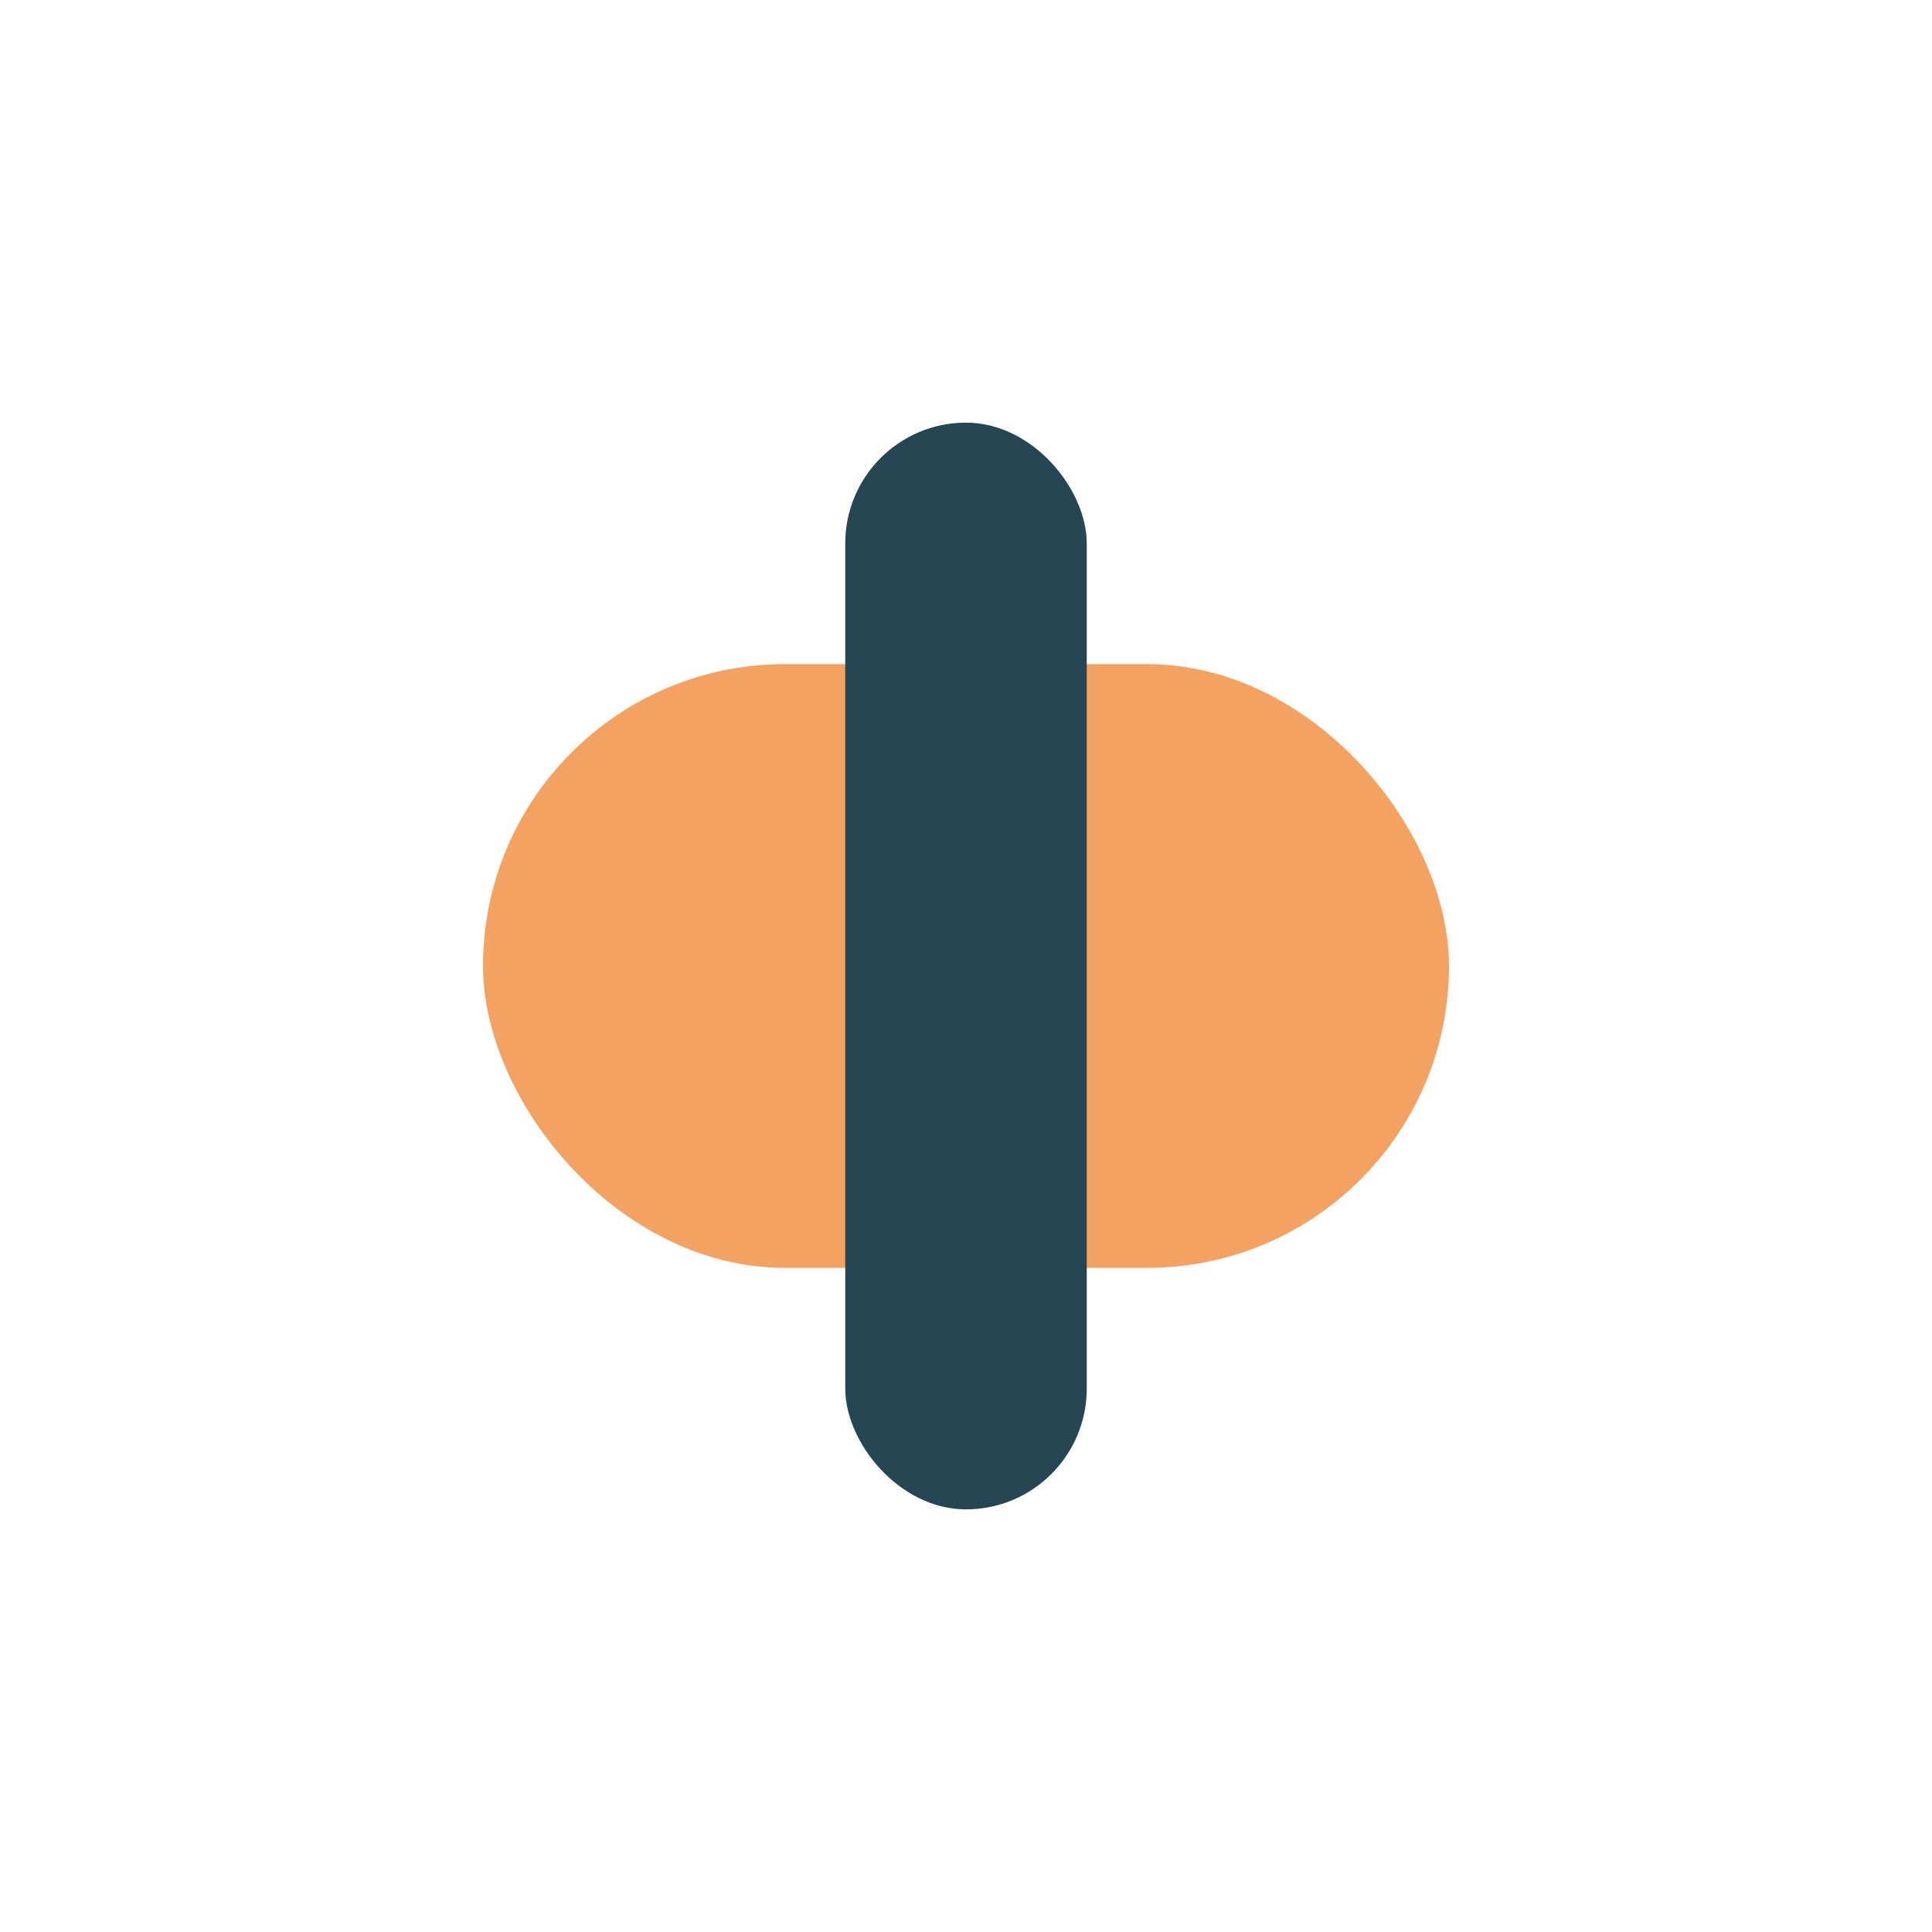
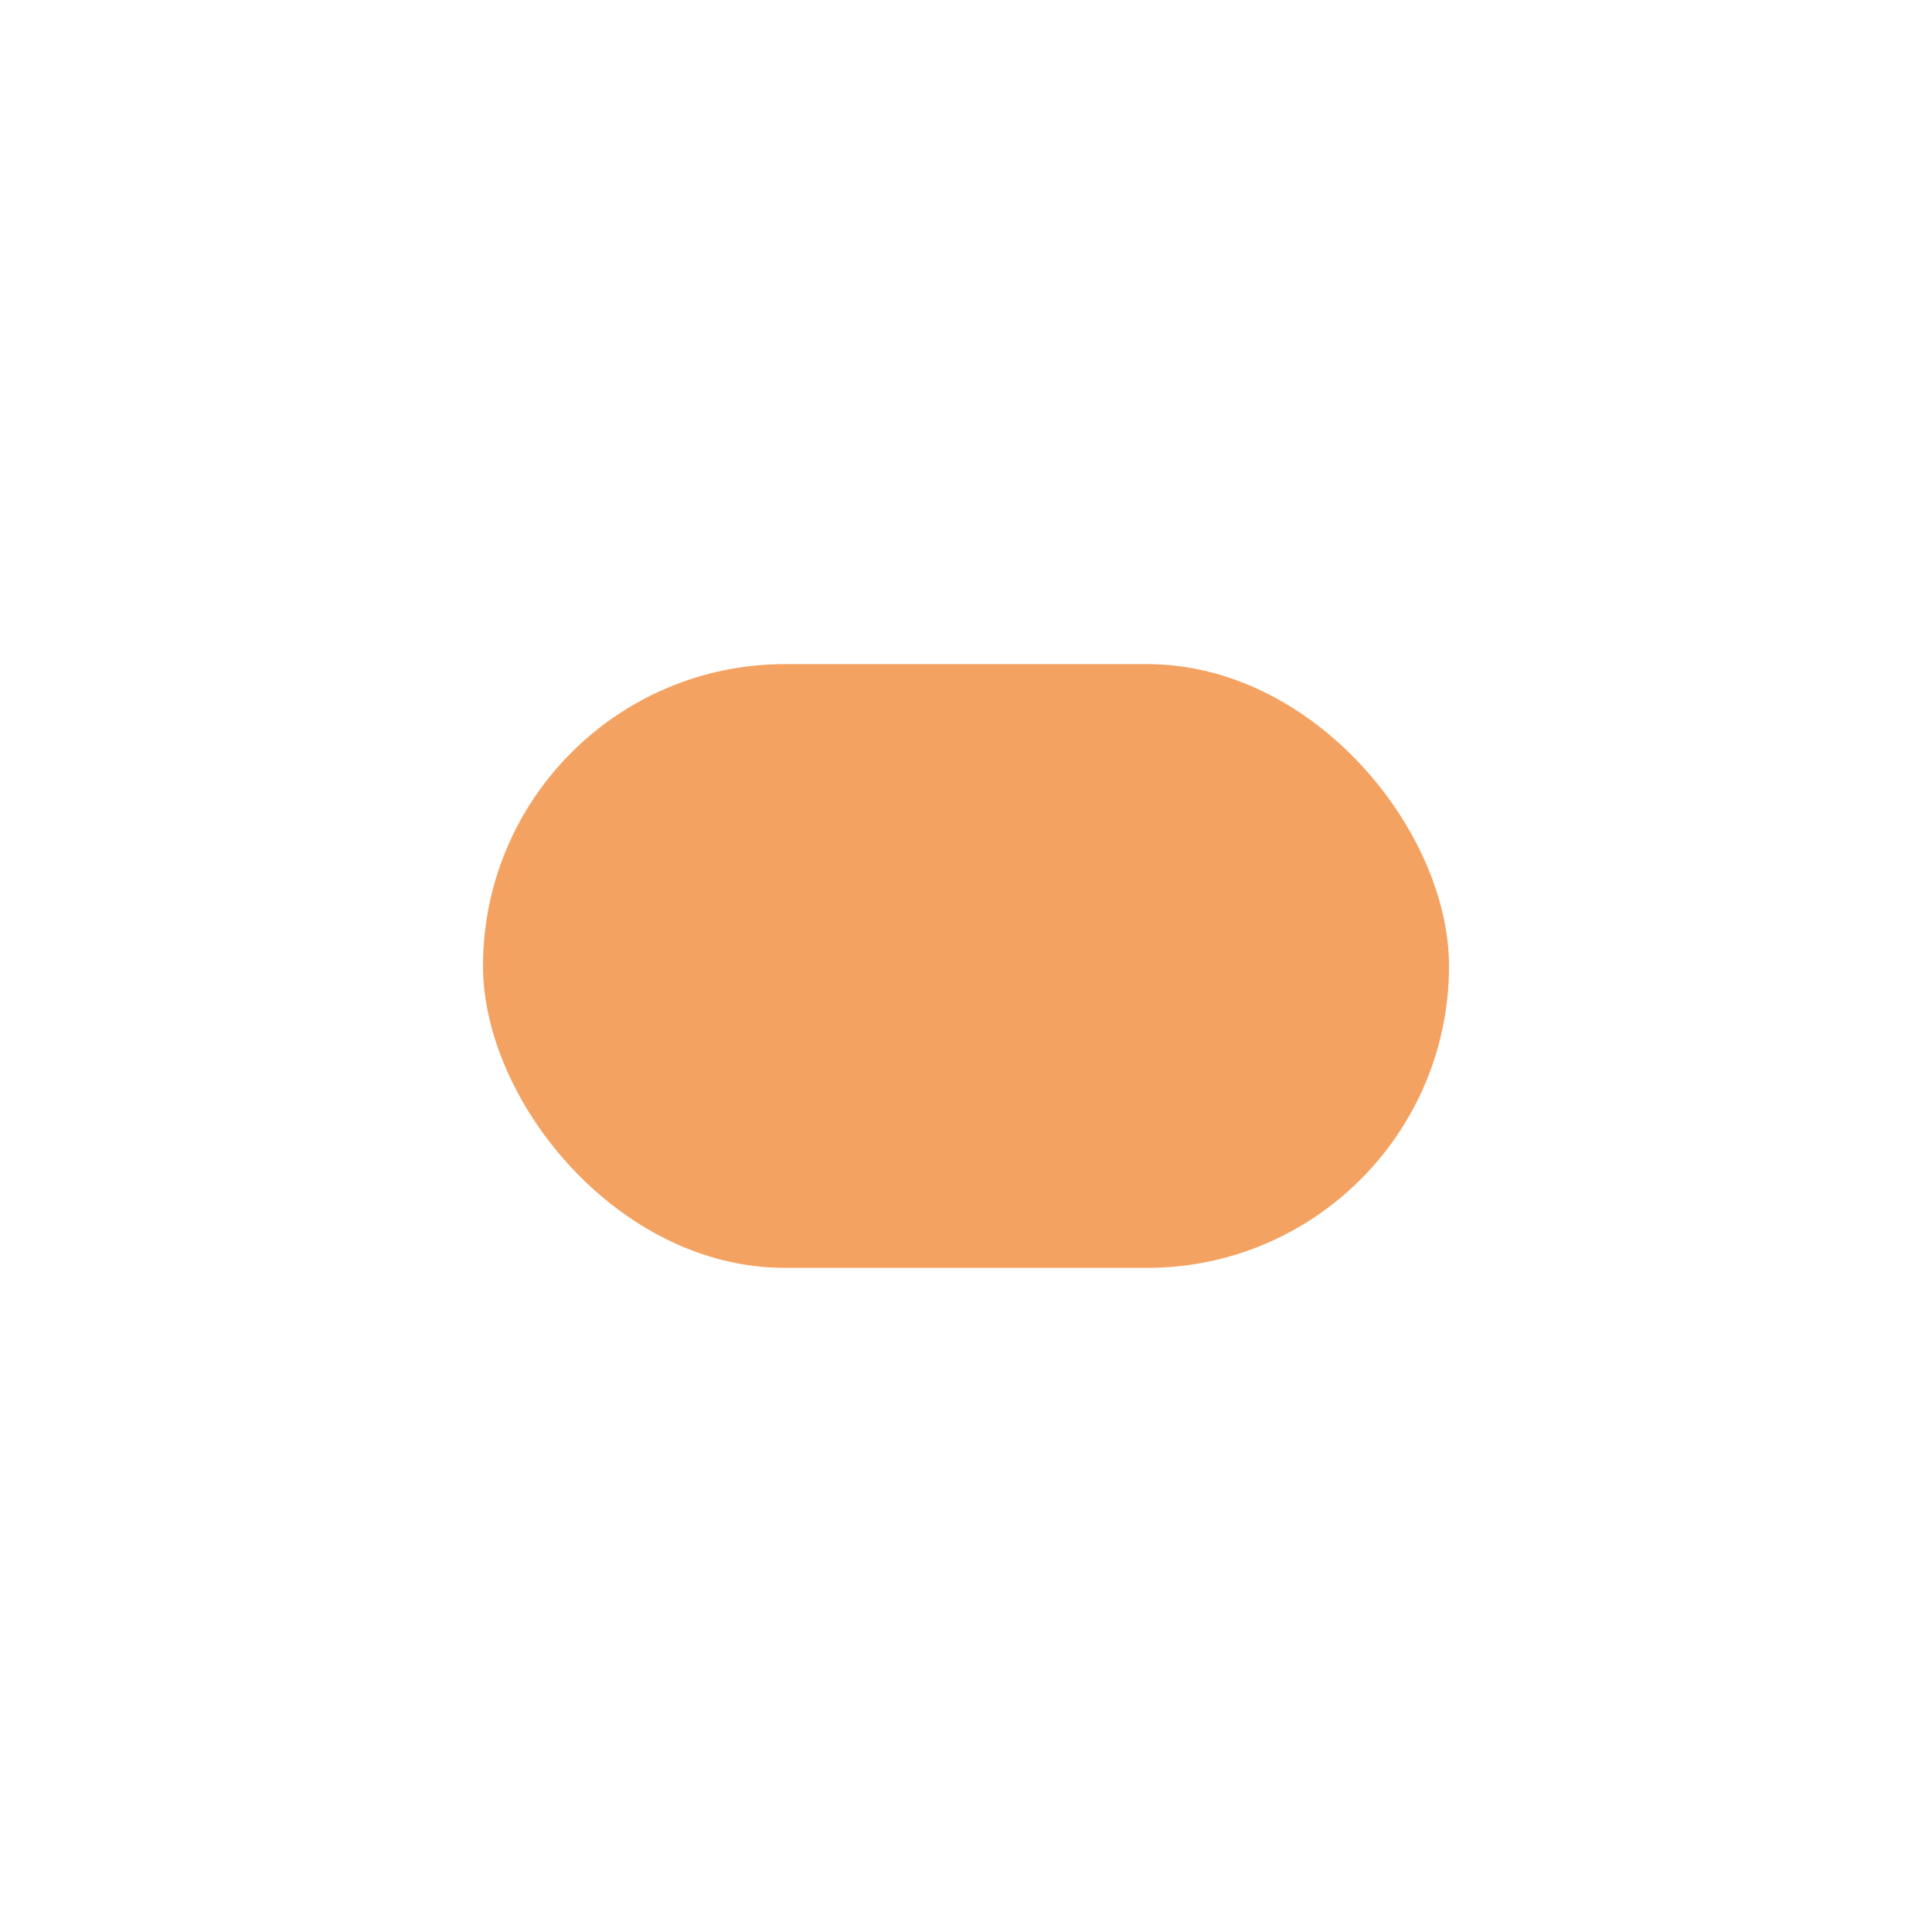
<svg xmlns="http://www.w3.org/2000/svg" width="32" height="32" viewBox="0 0 32 32">
  <rect x="8" y="11" width="16" height="10" rx="5" fill="#F4A261" />
-   <rect x="14" y="7" width="4" height="18" rx="2" fill="#264653" />
</svg>